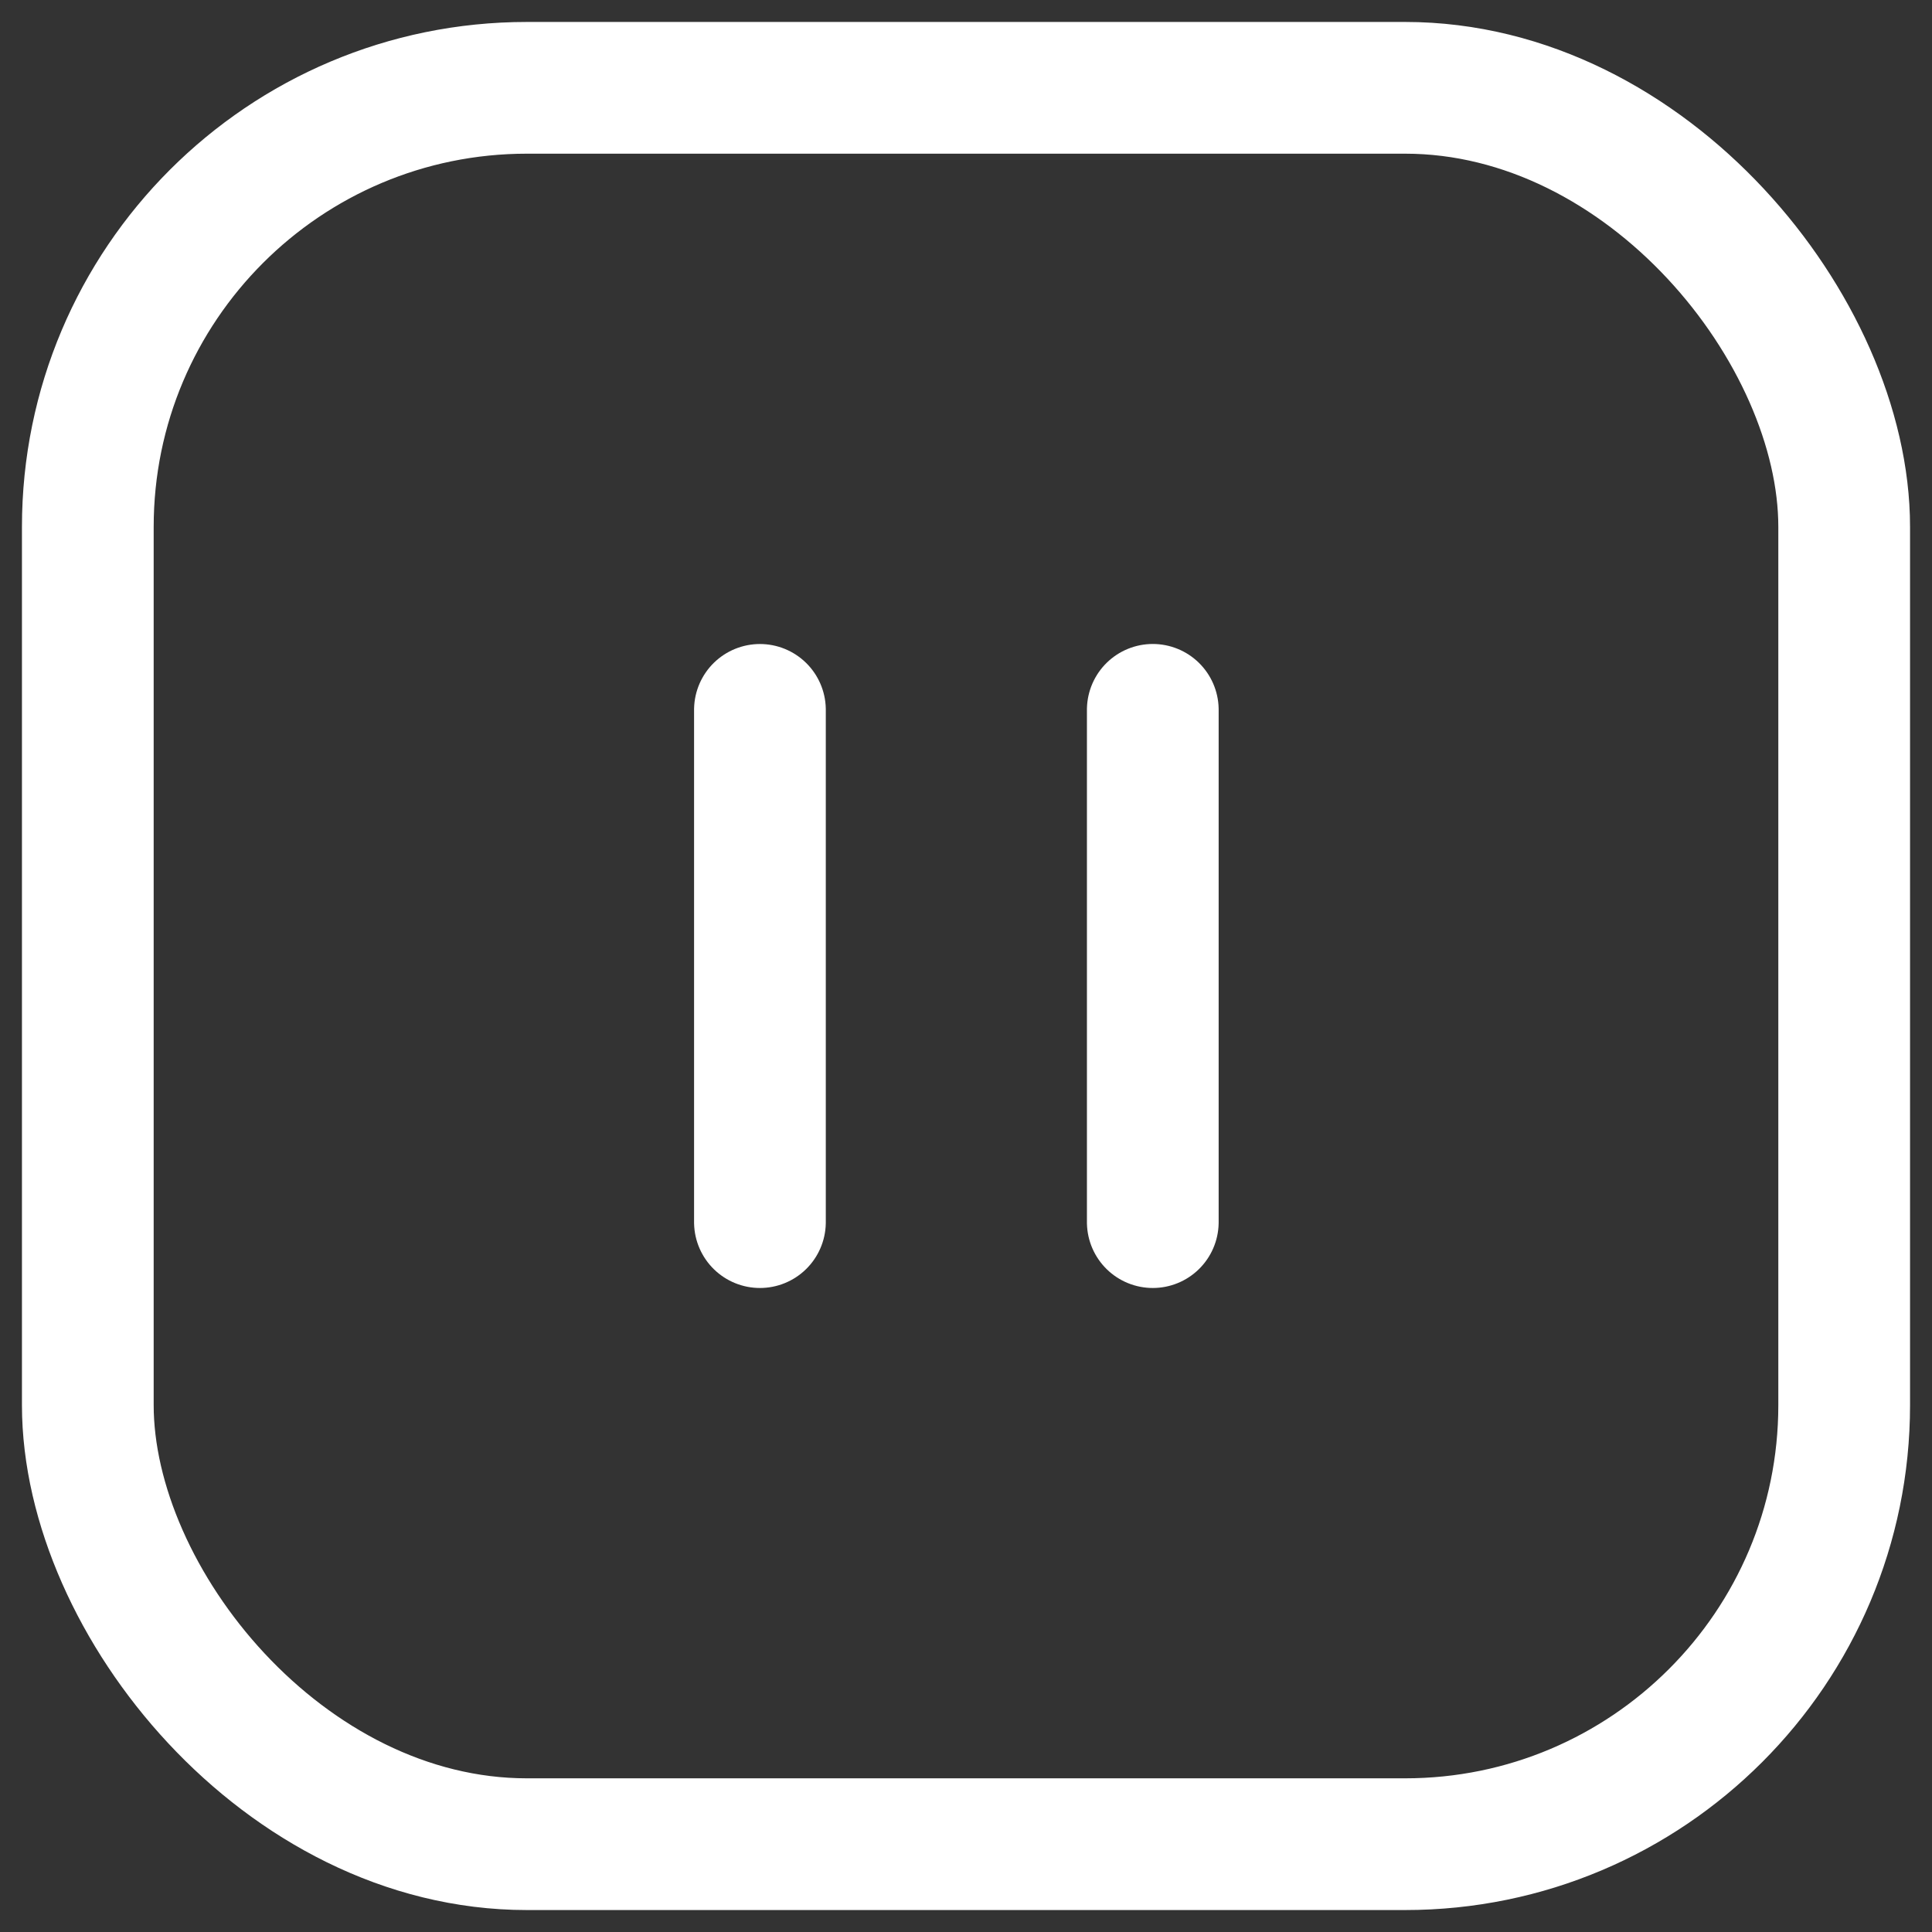
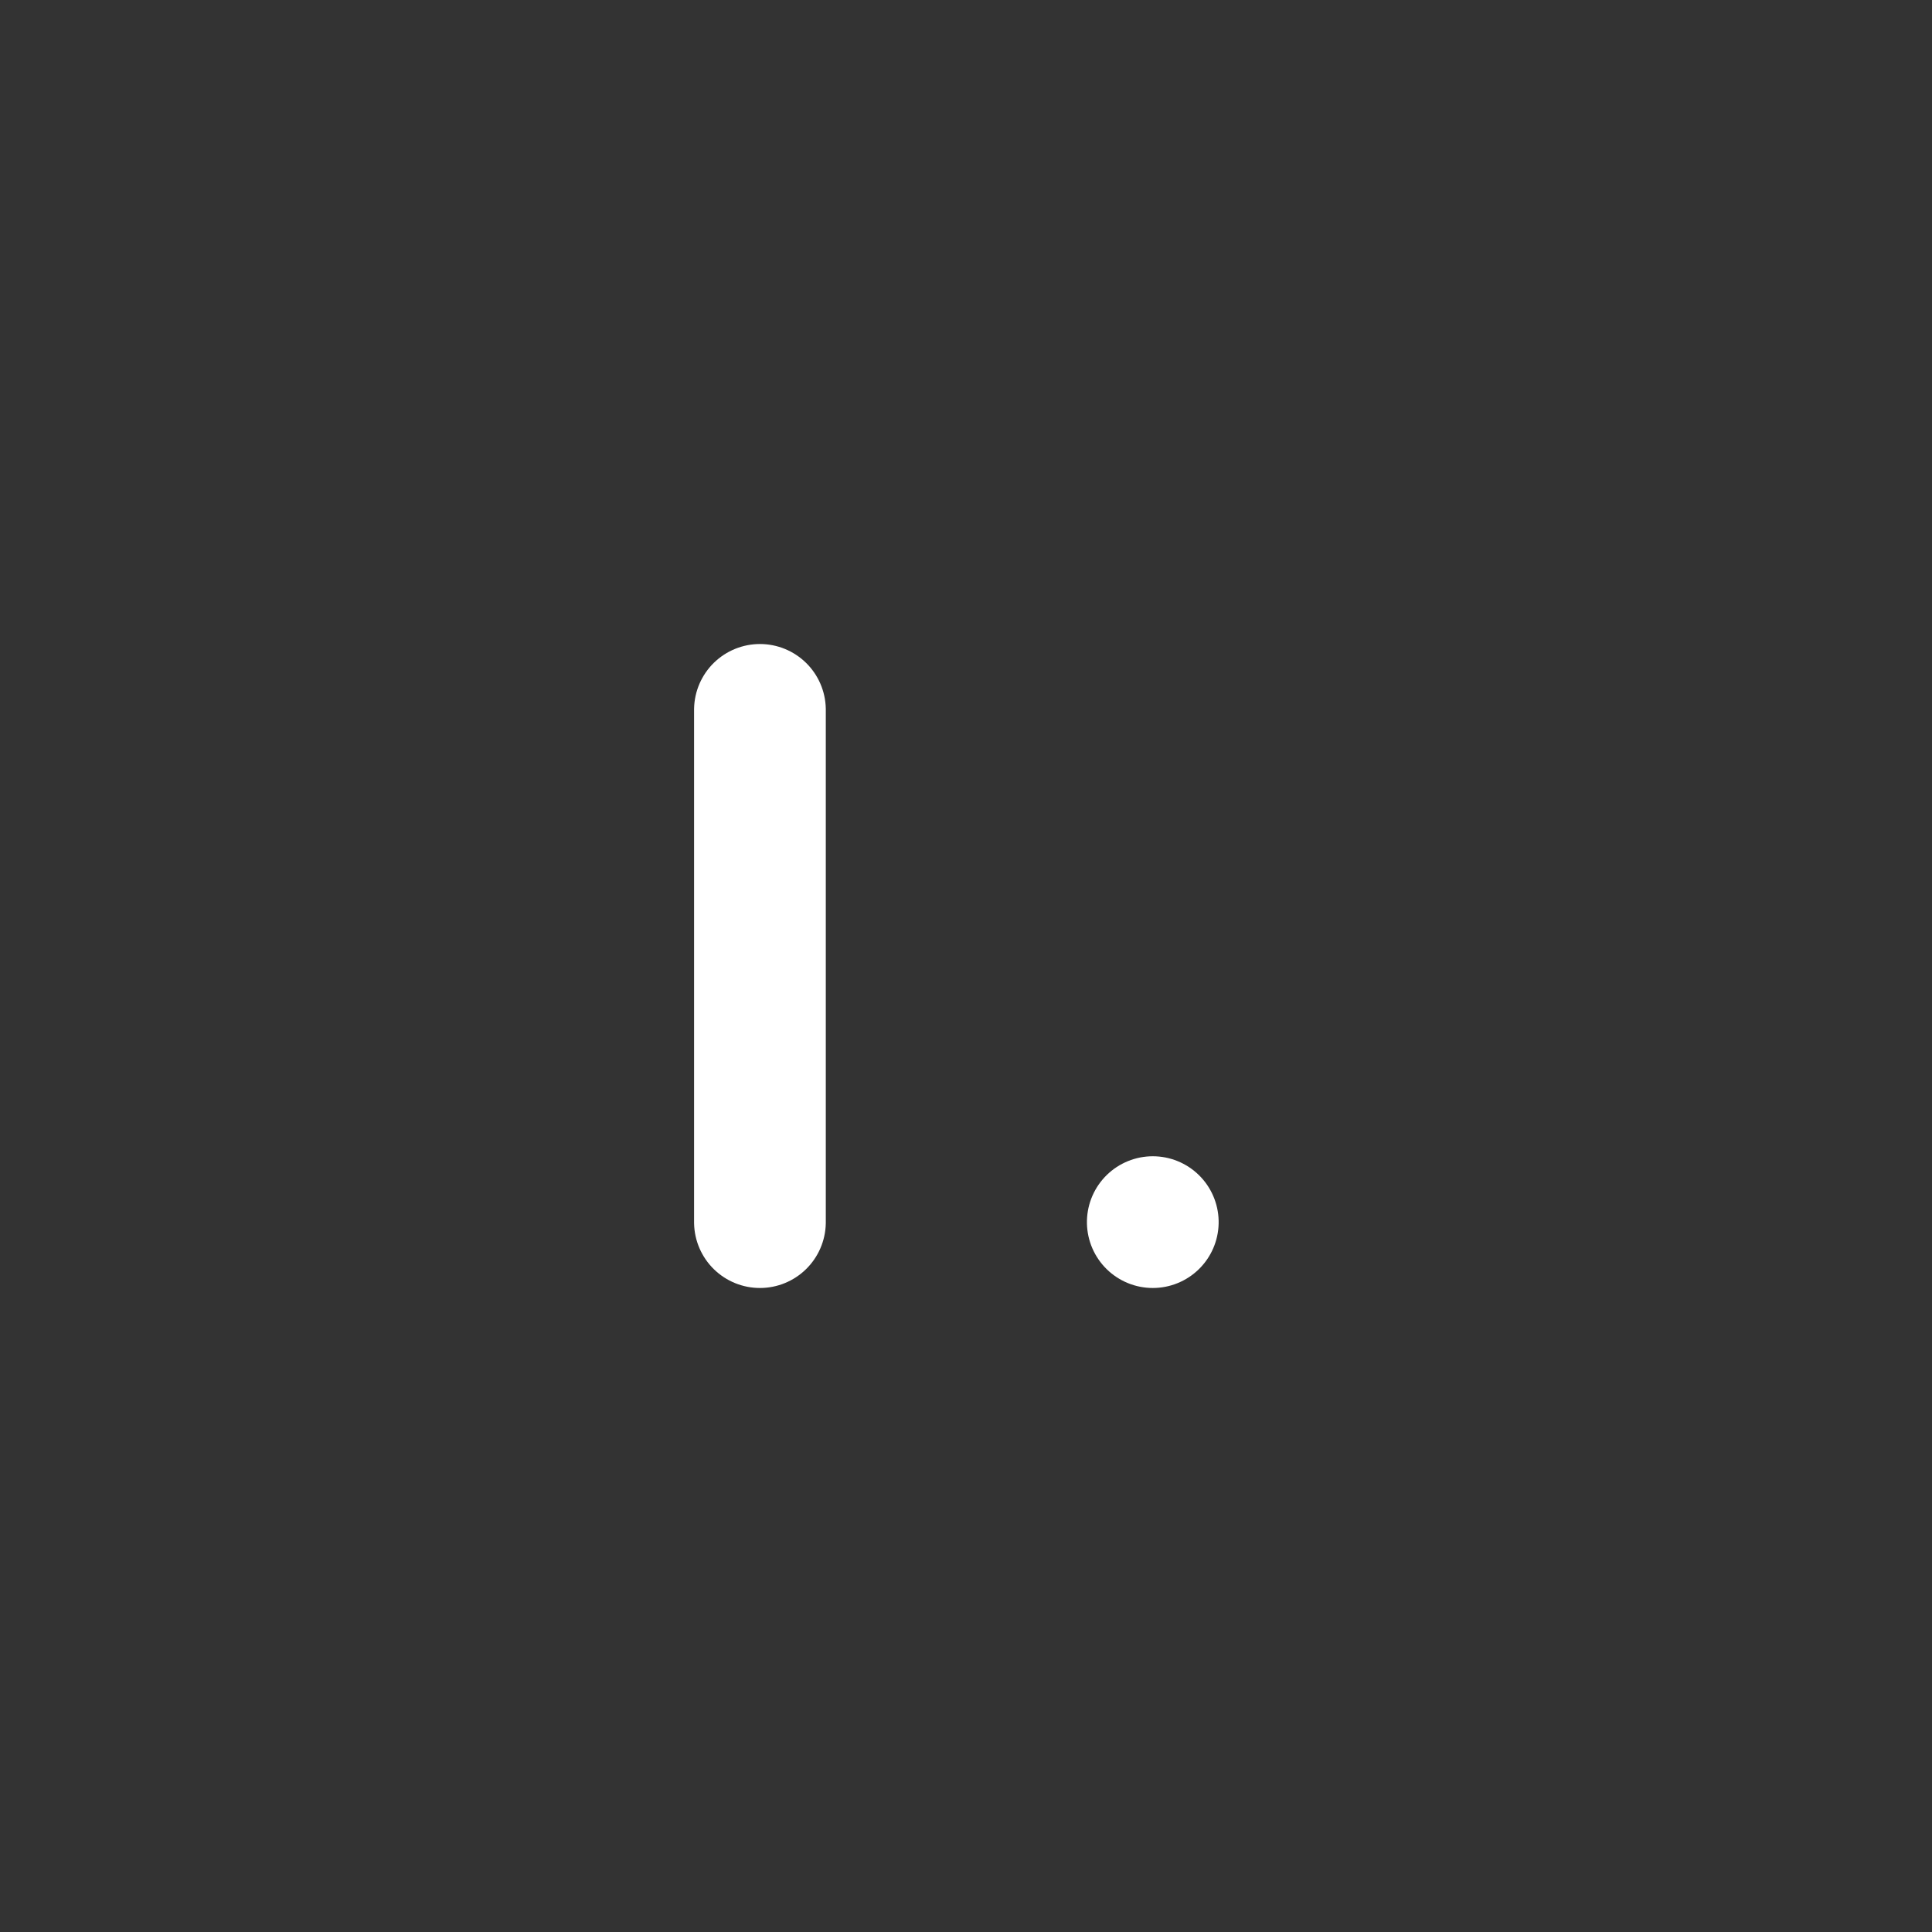
<svg xmlns="http://www.w3.org/2000/svg" width="44px" height="44px" viewBox="0 0 44 44" version="1.1">
  <rect x="0" y="0" width="44" height="44" fill="#333333" stroke="none" />
  <title>Filtrar button Copy 2</title>
  <g id="Pages" stroke="none" stroke-width="1" fill="none" fill-rule="evenodd">
    <g id="Home" transform="translate(-406, -802)" stroke="#FFFFFF" stroke-width="3">
      <g id="Group-12" transform="translate(94, 160)">
        <g id="Group-5" transform="translate(0, 334)">
          <g id="Group-22" transform="translate(32, 32)">
            <g id="Group-15" transform="translate(0, 277.729)">
              <g id="Filtrar-button-Copy-2" transform="translate(282, 0.271)">
-                 <rect id="Rectangle" fill-opacity="0" fill="#000000" x="0" y="0" width="40" height="40" rx="10" />
                <g id="Group" transform="translate(15, 14.167)" stroke-linecap="round" stroke-linejoin="round">
                  <path d="M-5.526,5.833 L6.14,5.833 L-5.526,5.833 Z" id="Path-Copy-2" transform="translate(0.307, 5.833) rotate(-90) translate(-0.307, -5.833)" />
-                   <path d="M3.421,5.833 L15.088,5.833 L3.421,5.833 Z" id="Path-Copy-3" transform="translate(9.254, 5.833) rotate(-90) translate(-9.254, -5.833)" />
+                   <path d="M3.421,5.833 L3.421,5.833 Z" id="Path-Copy-3" transform="translate(9.254, 5.833) rotate(-90) translate(-9.254, -5.833)" />
                </g>
              </g>
            </g>
          </g>
        </g>
      </g>
    </g>
  </g>
</svg>